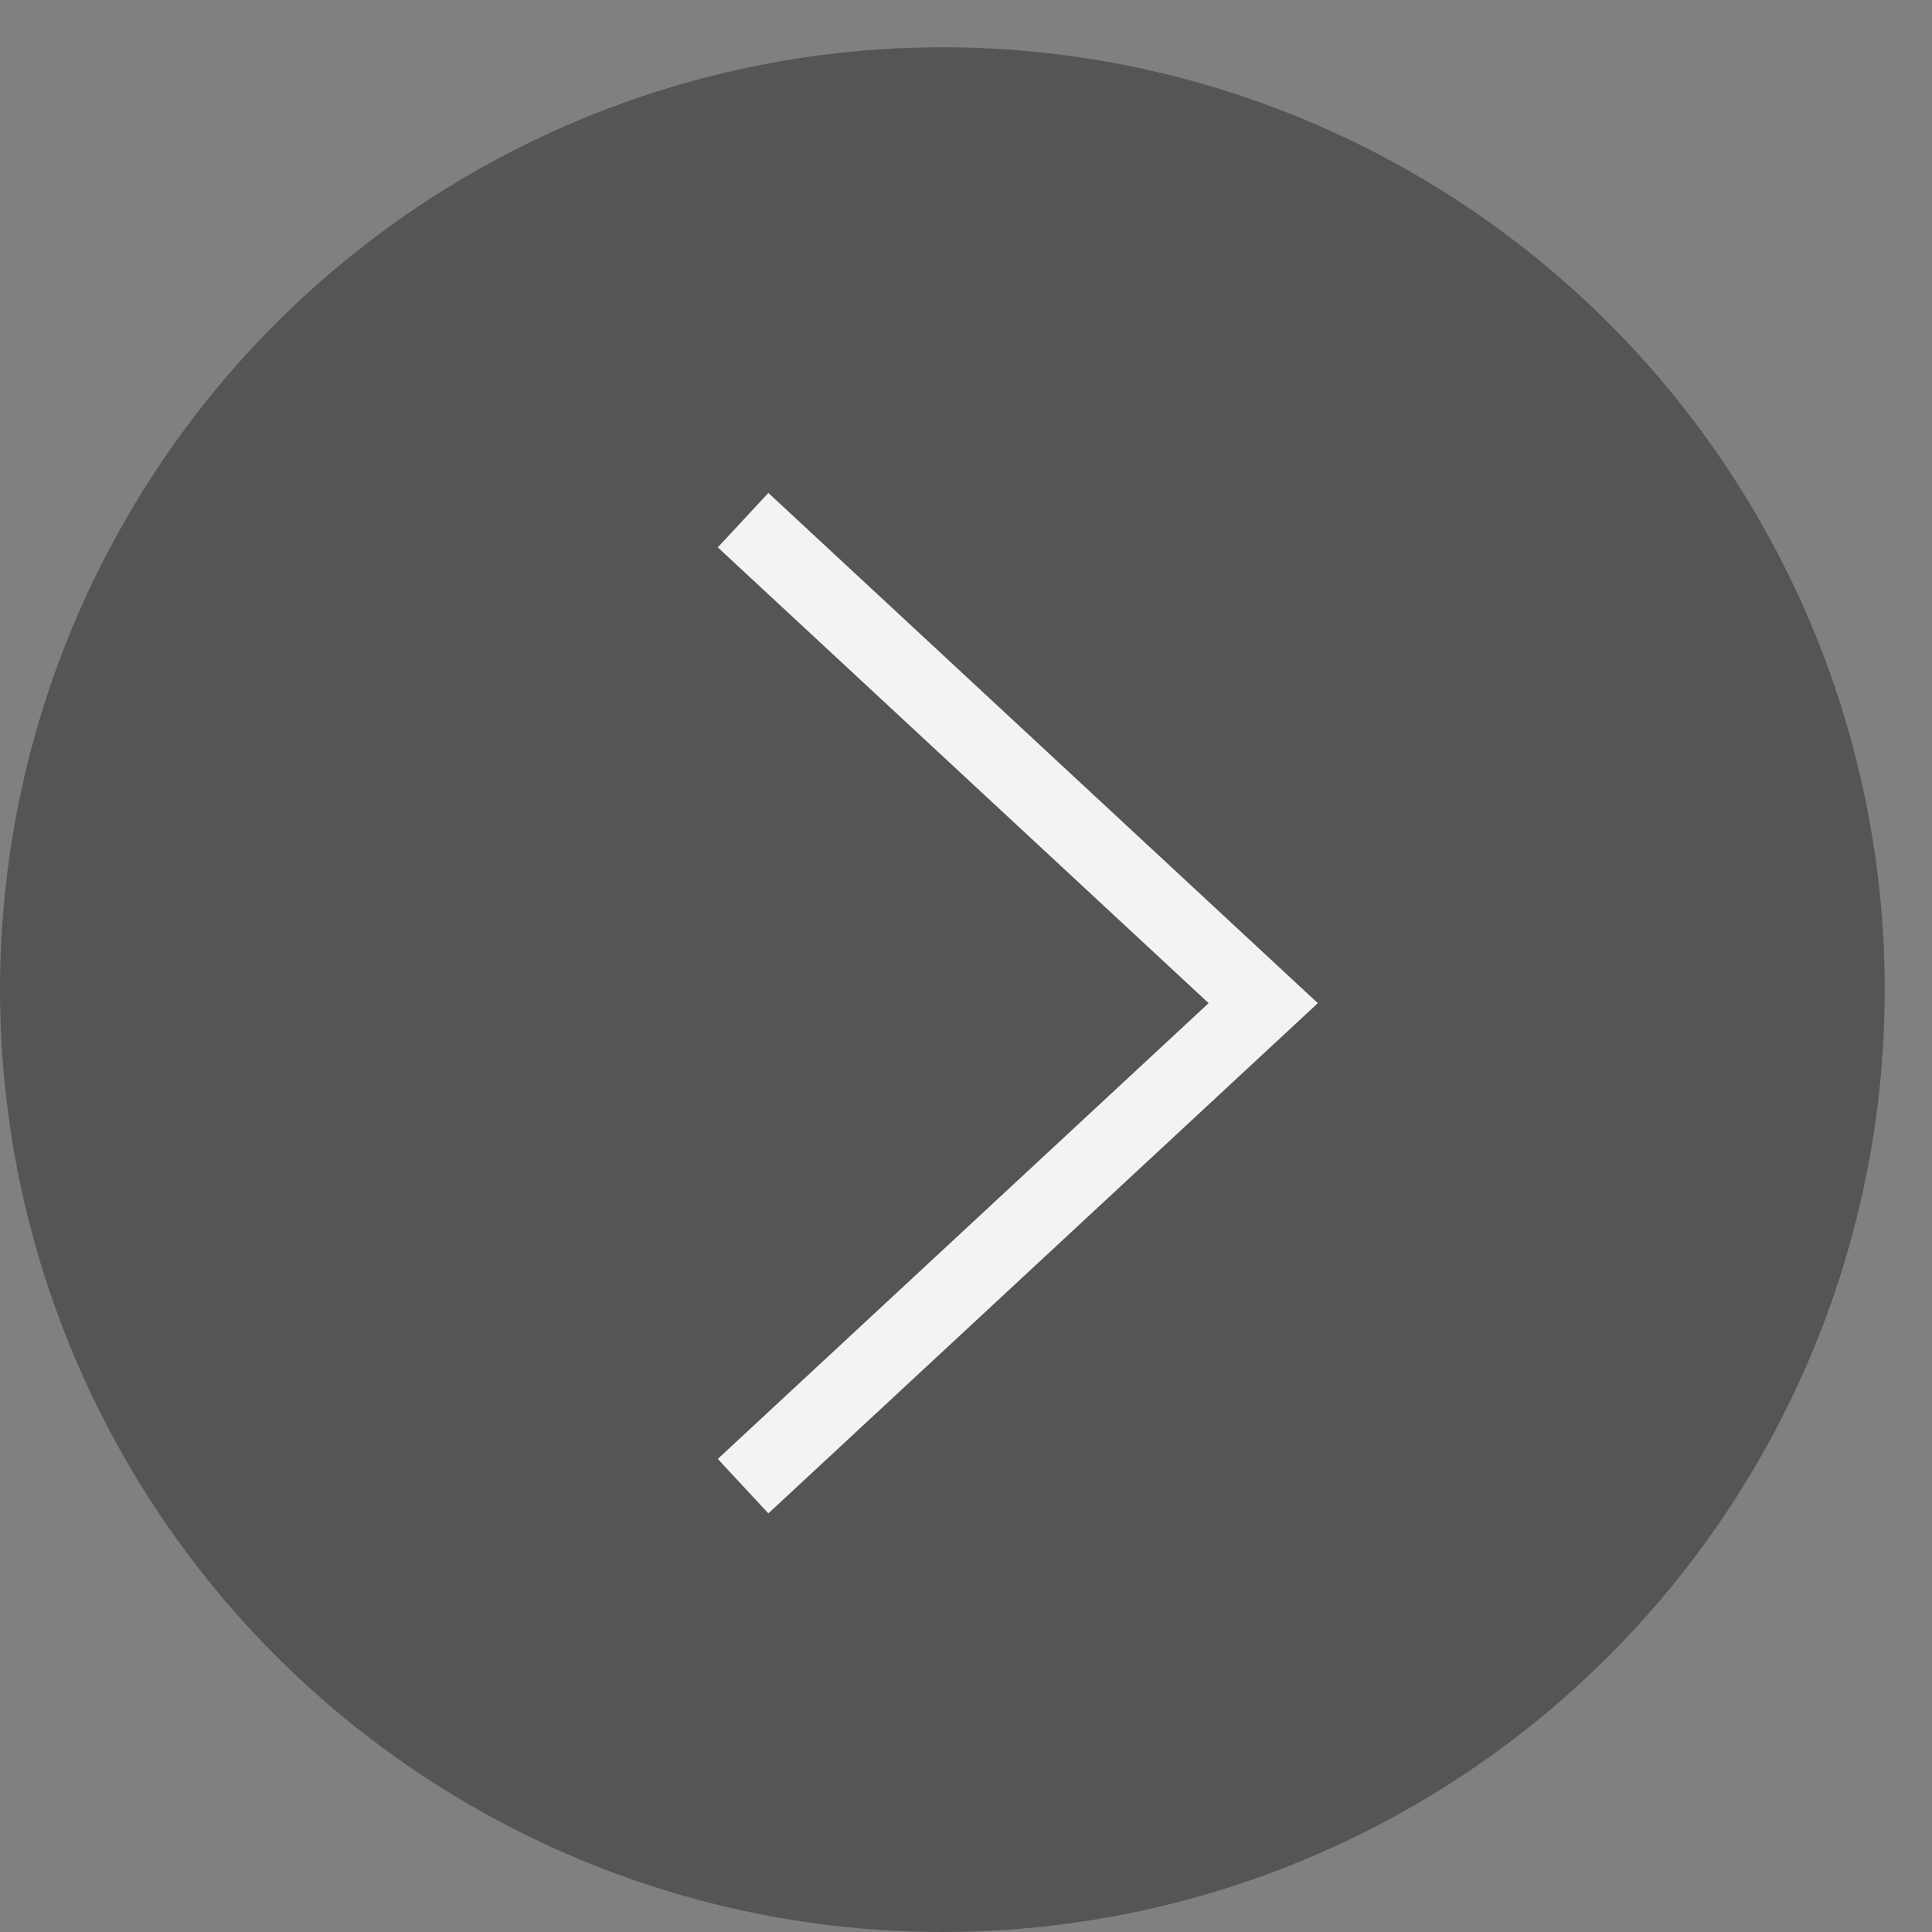
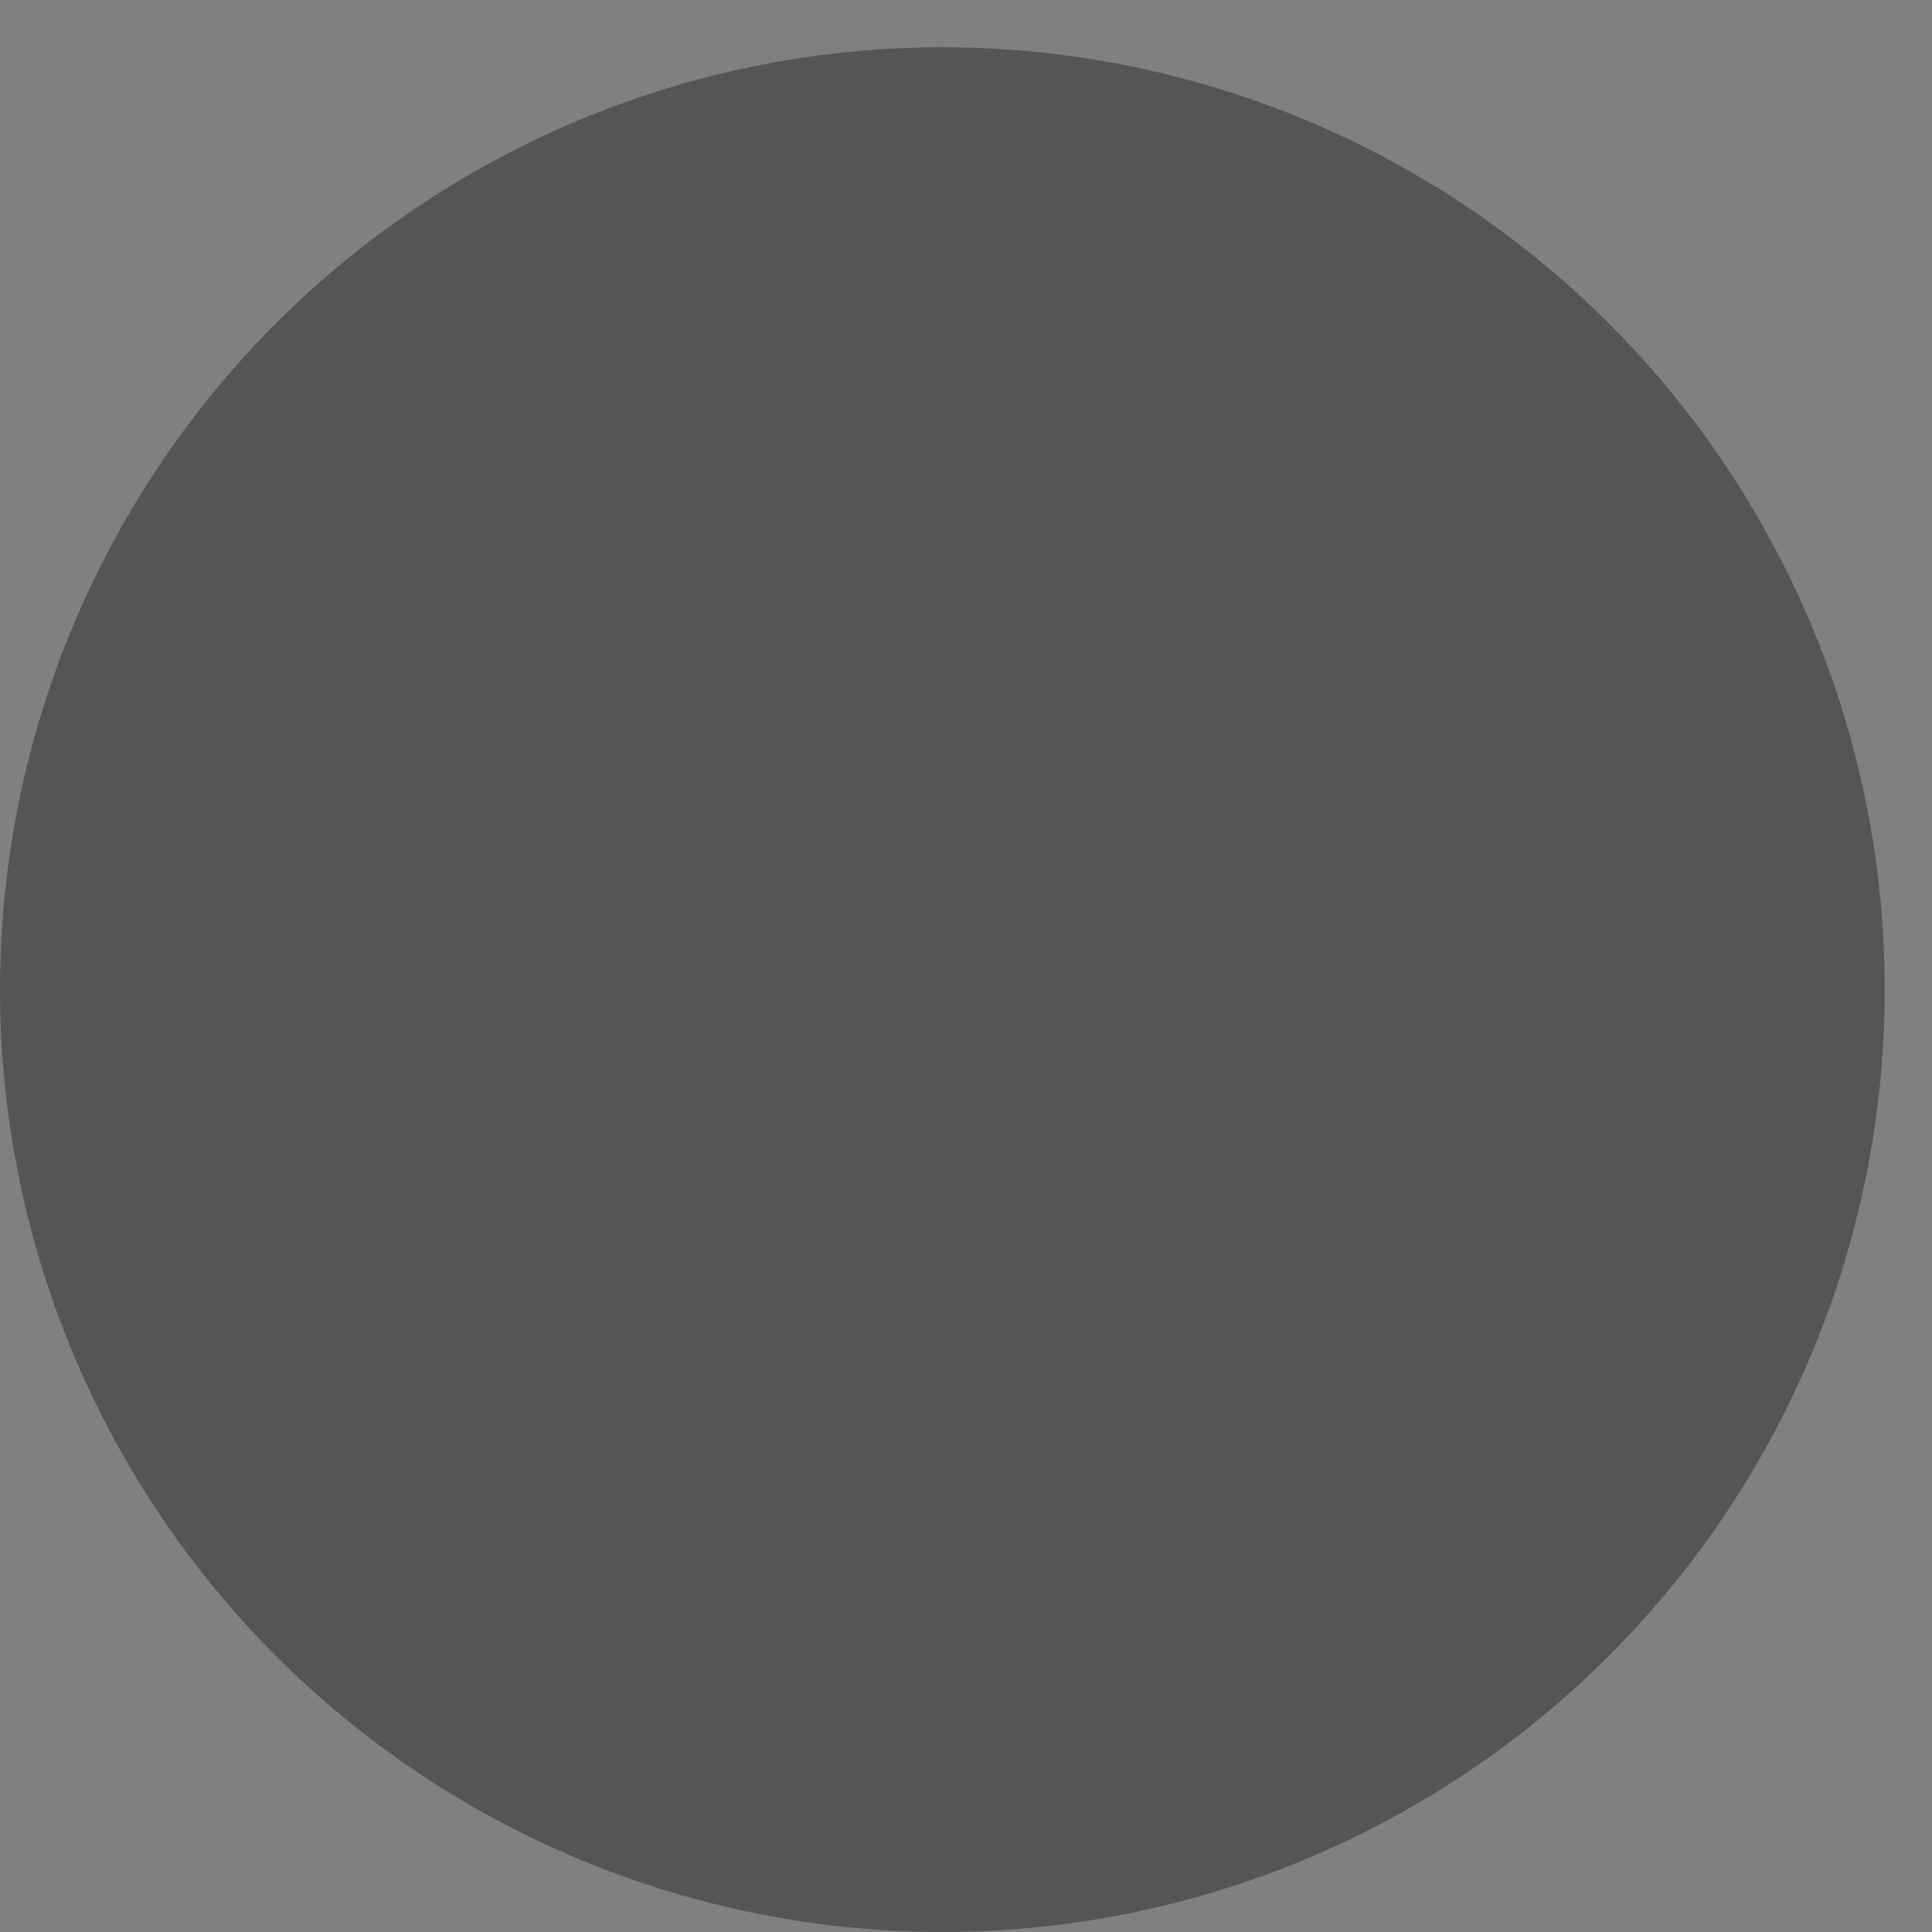
<svg xmlns="http://www.w3.org/2000/svg" width="26" height="26" viewBox="0 0 26 26" fill="none">
  <rect x="0" y="0" width="26" height="26" fill="#808080" stroke="none" />
  <circle cx="12.682" cy="13.318" r="12.682" transform="rotate(-90 12.682 13.318)" fill="#555555" />
-   <path d="M10 20L17 13.5L10 7" stroke="#F4F3F1" />
</svg>